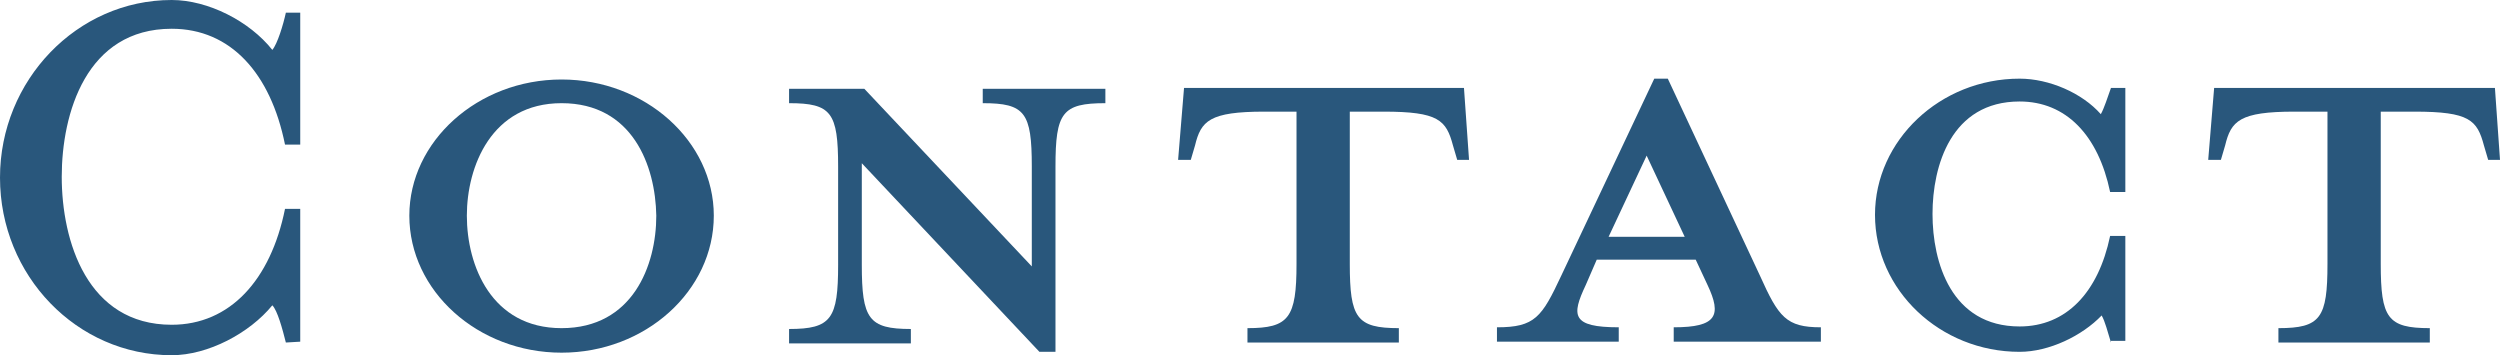
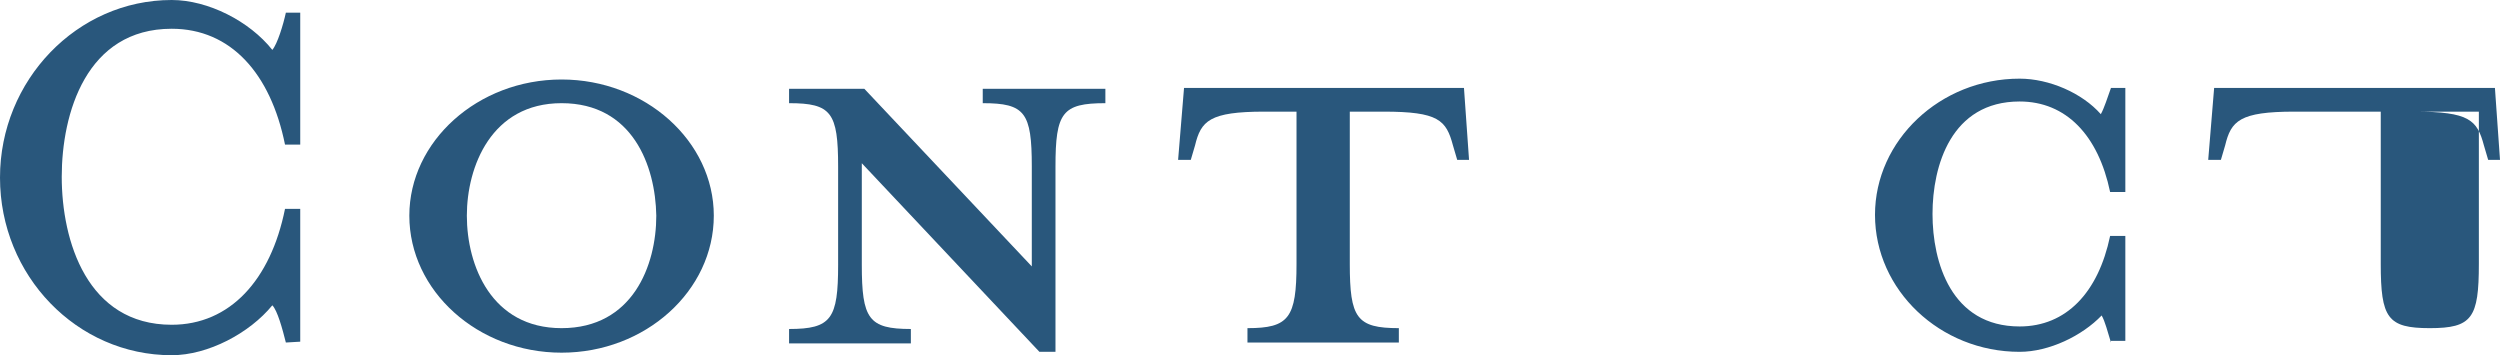
<svg xmlns="http://www.w3.org/2000/svg" version="1.1" id="_テキスト" x="0px" y="0px" viewBox="0 0 295.6 42" style="enable-background:new 0 0 295.6 42;" xml:space="preserve">
  <style type="text/css">
	.st0{fill:#29577C;}
</style>
  <g>
    <path class="st0" d="M33.8,40.5c-0.4-1.6-1-3.8-1.6-4.4c-2.7,3.3-7.6,5.9-11.9,5.9C9.1,42,0,32.6,0,21C0,9.5,9.1,0,20.3,0   c4.3,0,9.2,2.5,11.9,5.9c0.6-0.7,1.3-3,1.6-4.4h1.7v15.6h-1.8C32,8.7,27.3,3.4,20.3,3.4c-10.1,0-13,10-13,17.5   c0,7.6,3,17.5,13,17.5c6.9,0,11.7-5.3,13.4-13.7h1.8v15.7L33.8,40.5L33.8,40.5z" />
    <path class="st0" d="M66.4,41.7c-9.9,0-18-7.3-18-16.2c0-8.8,8.1-16.1,18-16.1s18,7.3,18,16.1C84.4,34.4,76.3,41.7,66.4,41.7z    M66.4,12.2c-8.3,0-11.2,7.5-11.2,13.3c0,5.9,2.9,13.3,11.2,13.3c8.4,0,11.2-7.4,11.2-13.3C77.5,19.6,74.8,12.2,66.4,12.2z" />
    <path class="st0" d="M124.8,19.7v21.9h-1.9l-21-22.3v12c0,6.4,0.8,7.6,5.8,7.6v1.7H93.3v-1.7c5,0,5.8-1.2,5.8-7.6V19.7   c0-6.4-0.8-7.5-5.8-7.5v-1.7h8.9l19.8,21V19.7c0-6.4-0.8-7.5-5.8-7.5v-1.7h14.5v1.7C125.6,12.2,124.8,13.3,124.8,19.7z" />
    <path class="st0" d="M149.5,13.2c-6.5,0-7.5,1.1-8.2,4l-0.5,1.7h-1.5l0.7-8.5h33.1l0.6,8.5h-1.4l-0.5-1.7c-0.8-3-1.7-4-8.2-4h-4v18   c0,6.4,0.8,7.6,5.8,7.6v1.7h-17.9v-1.7c4.9,0,5.8-1.2,5.8-7.6v-18C153.3,13.2,149.5,13.2,149.5,13.2z" />
-     <path class="st0" d="M187.5,33.7c-1.7,3.6-1.7,5,3.9,5v1.7H177v-1.7c4.5,0,5.3-1.2,7.6-6.1l11-23.3h1.6l10.9,23.3   c2.2,4.9,3.1,6.1,7.2,6.1v1.7h-17.4v-1.7c5.1,0,5.7-1.4,4-5l-1.4-3h-11.7L187.5,33.7z M194.7,18.4l-4.5,9.6h9L194.7,18.4z" />
    <path class="st0" d="M249.6,40.5c-0.4-1.3-0.7-2.5-1.1-3.2c-2.3,2.4-6.2,4.3-9.7,4.3c-9.4,0-17.1-7.3-17.1-16.2   c0-8.8,7.7-16.1,17.1-16.1c3.5,0,7.4,1.7,9.6,4.2c0.4-0.7,0.8-2,1.2-3.1h1.7v12.3h-1.8C248.1,16,244.3,12,238.8,12   c-8.1,0-10.3,7.6-10.3,13.3s2.2,13.3,10.3,13.3c5.5,0,9.3-4,10.7-10.7h1.8v12.4h-1.7V40.5z" />
-     <path class="st0" d="M271.3,13.2c-6.5,0-7.5,1.1-8.2,4l-0.5,1.7h-1.5l0.7-8.5H295l0.6,8.5h-1.4l-0.5-1.7c-0.8-3-1.7-4-8.2-4h-4v18   c0,6.4,0.8,7.6,5.8,7.6v1.7h-17.9v-1.7c5,0,5.8-1.2,5.8-7.6v-18C275.2,13.2,271.3,13.2,271.3,13.2z" />
+     <path class="st0" d="M271.3,13.2c-6.5,0-7.5,1.1-8.2,4l-0.5,1.7h-1.5l0.7-8.5H295l0.6,8.5h-1.4l-0.5-1.7c-0.8-3-1.7-4-8.2-4h-4v18   c0,6.4,0.8,7.6,5.8,7.6v1.7v-1.7c5,0,5.8-1.2,5.8-7.6v-18C275.2,13.2,271.3,13.2,271.3,13.2z" />
  </g>
</svg>